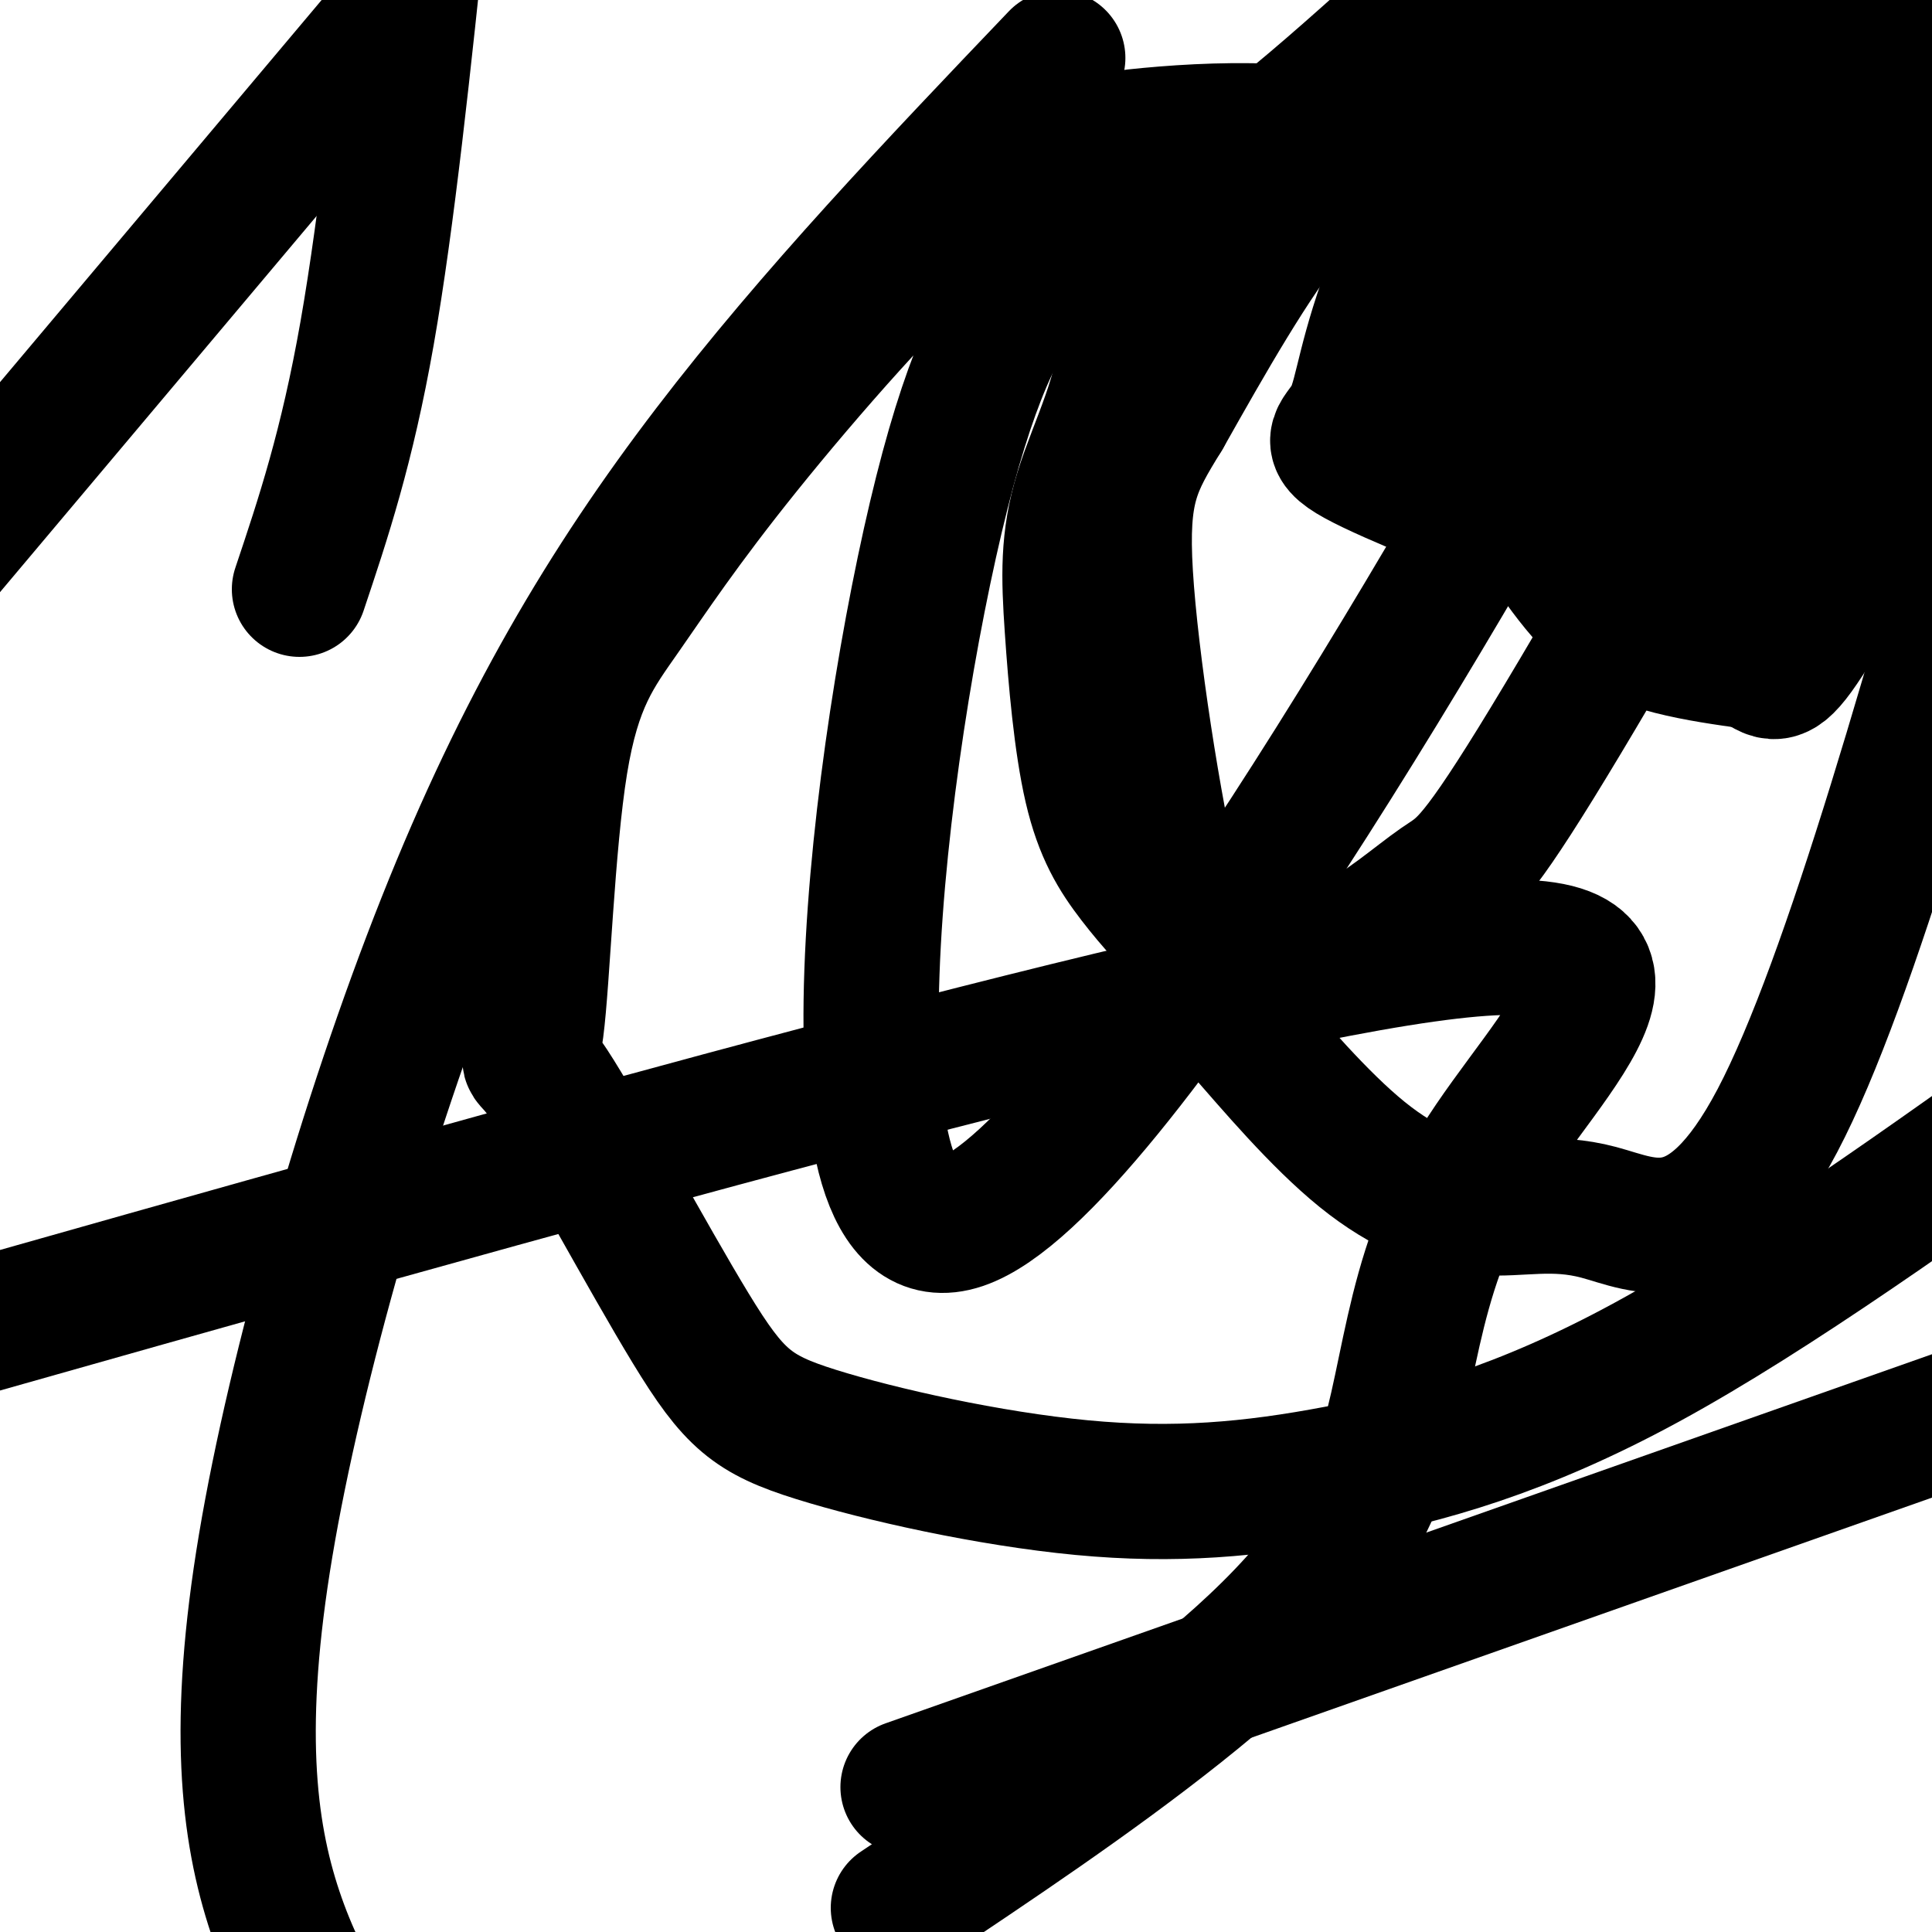
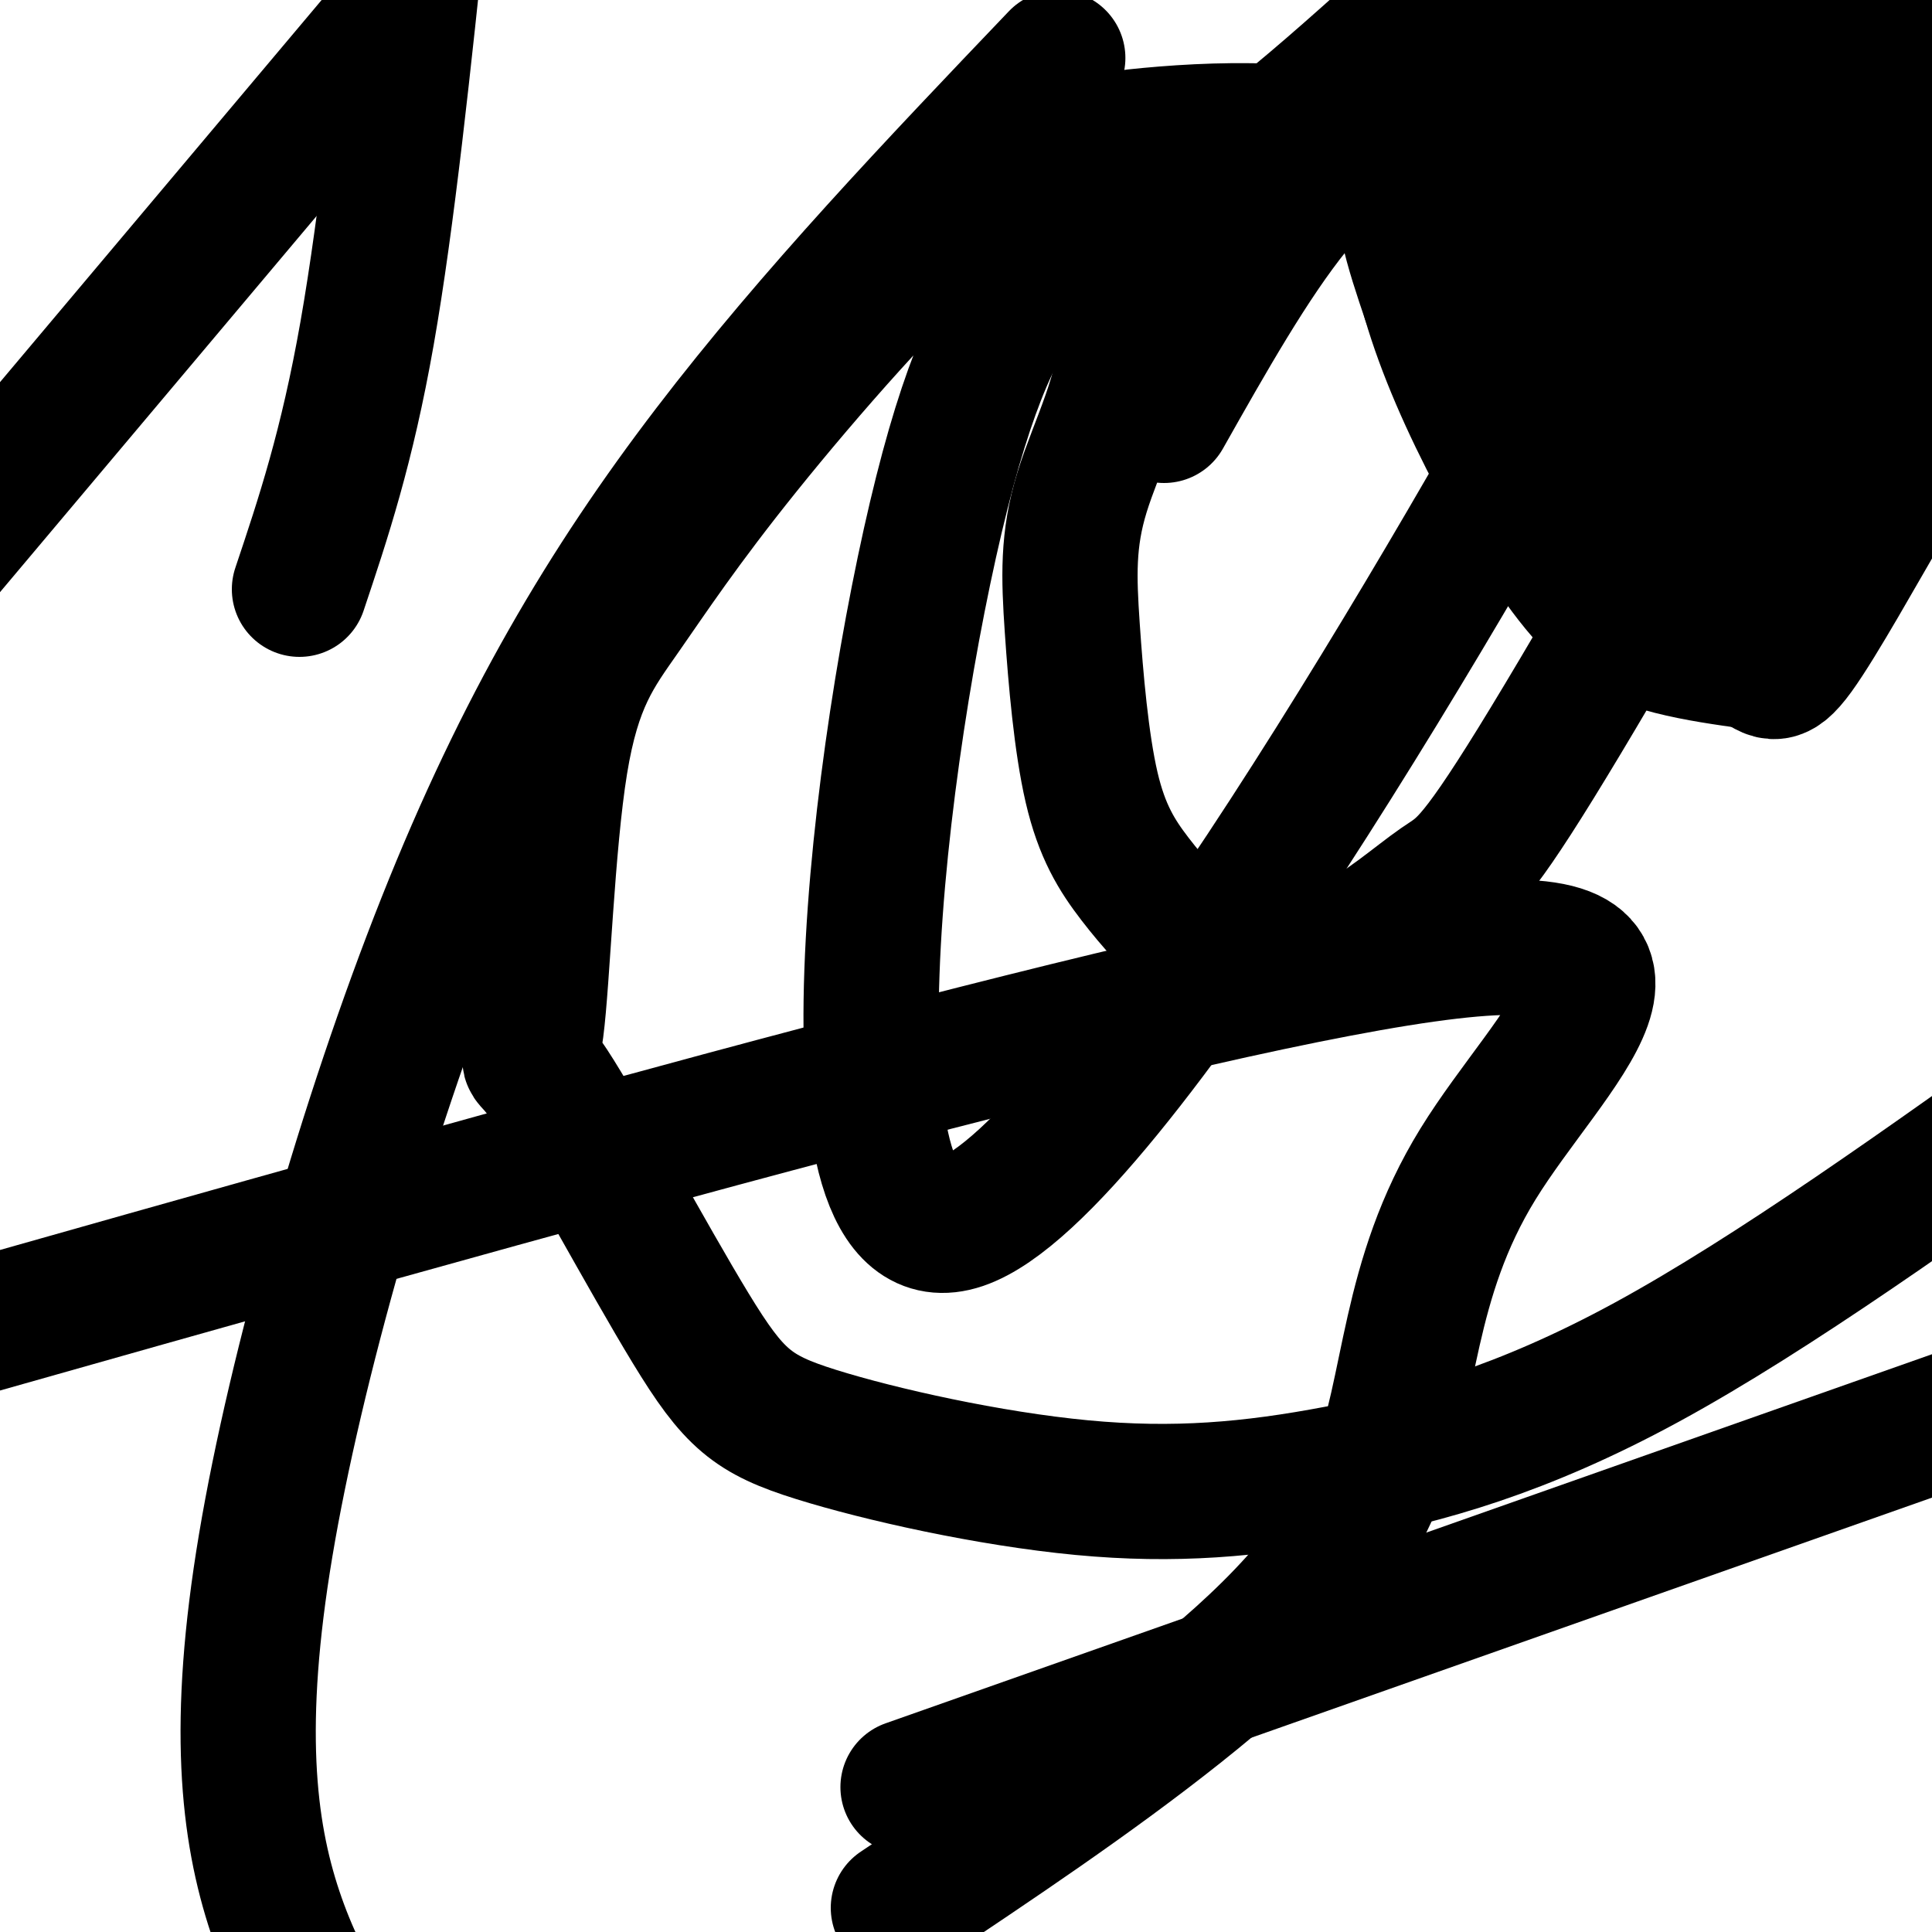
<svg xmlns="http://www.w3.org/2000/svg" viewBox="0 0 400 400" version="1.1">
  <g fill="none" stroke="#000000" stroke-width="28" stroke-linecap="round" stroke-linejoin="round">
    <path d="M308,12c-7.500,6.333 -15.000,12.667 -17,21c-2.000,8.333 1.500,18.667 5,29" />
    <path d="M296,62c3.010,10.352 8.033,21.734 14,33c5.967,11.266 12.876,22.418 19,29c6.124,6.582 11.464,8.595 17,10c5.536,1.405 11.268,2.203 17,3" />
    <path d="M363,137c3.679,1.679 4.378,4.378 9,-2c4.622,-6.378 13.167,-21.833 18,-30c4.833,-8.167 5.952,-9.048 7,-16c1.048,-6.952 2.024,-19.976 3,-33" />
    <path d="M398,1c0.000,0.000 -1.000,-2.000 -1,-2" />
    <path d="M313,5c-4.708,3.828 -9.416,7.655 -12,16c-2.584,8.345 -3.043,21.207 0,32c3.043,10.793 9.589,19.517 15,24c5.411,4.483 9.688,4.726 14,5c4.313,0.274 8.661,0.579 17,-5c8.339,-5.579 20.668,-17.040 28,-27c7.332,-9.960 9.666,-18.417 10,-27c0.334,-8.583 -1.333,-17.291 -3,-26" />
-     <path d="M313,15c3.361,33.190 6.722,66.379 11,80c4.278,13.621 9.472,7.672 17,3c7.528,-4.672 17.389,-8.067 27,-17c9.611,-8.933 18.972,-23.405 23,-37c4.028,-13.595 2.722,-26.313 0,-35c-2.722,-8.687 -6.861,-13.344 -11,-18" />
    <path d="M332,2c-16.734,15.484 -33.468,30.969 -29,54c4.468,23.031 30.138,53.609 43,63c12.862,9.391 12.917,-2.406 15,-9c2.083,-6.594 6.193,-7.985 10,-12c3.807,-4.015 7.309,-10.653 10,-19c2.691,-8.347 4.571,-18.401 6,-27c1.429,-8.599 2.408,-15.743 0,-25c-2.408,-9.257 -8.204,-20.629 -14,-32" />
    <path d="M352,3c-5.788,12.566 -11.576,25.132 -17,32c-5.424,6.868 -10.485,8.037 -6,22c4.485,13.963 18.515,40.721 29,47c10.485,6.279 17.424,-7.920 24,-20c6.576,-12.080 12.788,-22.040 19,-32" />
    <path d="M399,28c-6.153,-3.158 -12.307,-6.316 -15,-12c-2.693,-5.684 -1.927,-13.894 -10,0c-8.073,13.894 -24.987,49.893 -30,66c-5.013,16.107 1.874,12.324 9,9c7.126,-3.324 14.489,-6.188 20,-9c5.511,-2.812 9.169,-5.573 12,-13c2.831,-7.427 4.834,-19.521 7,-25c2.166,-5.479 4.495,-4.345 0,-9c-4.495,-4.655 -15.812,-15.100 -22,-19c-6.188,-3.900 -7.245,-1.257 -9,0c-1.755,1.257 -4.207,1.127 -8,5c-3.793,3.873 -8.926,11.750 -12,18c-3.074,6.250 -4.088,10.873 -5,17c-0.912,6.127 -1.722,13.758 -1,21c0.722,7.242 2.977,14.096 8,14c5.023,-0.096 12.814,-7.141 19,-14c6.186,-6.859 10.767,-13.531 13,-22c2.233,-8.469 2.116,-18.734 2,-29" />
-     <path d="M377,26c-2.153,-6.460 -8.534,-8.110 -12,-10c-3.466,-1.890 -4.017,-4.019 -9,1c-4.983,5.019 -14.400,17.187 -22,27c-7.600,9.813 -13.384,17.272 -15,26c-1.616,8.728 0.936,18.726 3,23c2.064,4.274 3.640,2.823 9,-1c5.360,-3.823 14.505,-10.017 20,-16c5.495,-5.983 7.340,-11.756 9,-17c1.660,-5.244 3.135,-9.959 3,-17c-0.135,-7.041 -1.881,-16.409 -3,-21c-1.119,-4.591 -1.610,-4.405 -7,-7c-5.390,-2.595 -15.679,-7.972 -22,-12c-6.321,-4.028 -8.674,-6.706 -16,4c-7.326,10.706 -19.623,34.798 -26,51c-6.377,16.202 -6.832,24.516 -9,29c-2.168,4.484 -6.048,5.138 1,9c7.048,3.862 25.024,10.931 43,18" />
    <path d="M324,113c8.703,2.115 8.960,-1.596 12,-7c3.040,-5.404 8.862,-12.501 12,-18c3.138,-5.499 3.591,-9.399 3,-16c-0.591,-6.601 -2.225,-15.901 0,-25c2.225,-9.099 8.311,-17.996 -13,-19c-21.311,-1.004 -70.017,5.883 -91,14c-20.983,8.117 -14.243,17.462 -14,28c0.243,10.538 -6.010,22.268 -9,32c-2.990,9.732 -2.716,17.467 -2,28c0.716,10.533 1.875,23.863 4,33c2.125,9.137 5.218,14.080 9,19c3.782,4.920 8.255,9.815 12,13c3.745,3.185 6.762,4.659 12,5c5.238,0.341 12.696,-0.451 20,-4c7.304,-3.549 14.454,-9.855 19,-13c4.546,-3.145 6.489,-3.130 20,-25c13.511,-21.870 38.589,-65.624 50,-89c11.411,-23.376 9.154,-26.372 5,-31c-4.154,-4.628 -10.204,-10.886 -15,-15c-4.796,-4.114 -8.338,-6.083 -16,-8c-7.662,-1.917 -19.446,-3.782 -28,-3c-8.554,0.782 -13.880,4.211 -21,9c-7.120,4.789 -16.034,10.940 -25,22c-8.966,11.060 -17.983,27.030 -27,43" />
-     <path d="M241,86c-6.453,10.477 -9.086,15.168 -8,33c1.086,17.832 5.891,48.804 10,66c4.109,17.196 7.521,20.616 14,28c6.479,7.384 16.023,18.733 25,26c8.977,7.267 17.386,10.453 25,11c7.614,0.547 14.435,-1.545 24,1c9.565,2.545 21.876,9.727 37,-19c15.124,-28.727 33.062,-93.364 51,-158" />
    <path d="M373,7c0.000,0.000 -31.000,-12.000 -31,-12" />
    <path d="M294,2c-19.755,17.821 -39.510,35.642 -56,43c-16.490,7.358 -29.714,4.254 -43,57c-13.286,52.746 -26.634,161.341 4,151c30.634,-10.341 105.250,-139.617 132,-189c26.750,-49.383 5.635,-18.872 -7,-12c-12.635,6.872 -16.789,-9.896 -31,-18c-14.211,-8.104 -38.479,-7.544 -55,-6c-16.521,1.544 -25.296,4.073 -39,16c-13.704,11.927 -32.337,33.252 -45,49c-12.663,15.748 -19.354,25.920 -25,34c-5.646,8.080 -10.246,14.069 -13,31c-2.754,16.931 -3.662,44.805 -5,55c-1.338,10.195 -3.105,2.710 3,12c6.105,9.290 20.081,35.356 29,50c8.919,14.644 12.782,17.866 26,22c13.218,4.134 35.790,9.180 55,11c19.210,1.820 35.056,0.413 53,-3c17.944,-3.413 37.984,-8.832 64,-23c26.016,-14.168 58.008,-37.084 90,-60" />
    <path d="M79,7c0.000,0.000 -101.000,120.000 -101,120" />
    <path d="M219,12c-25.301,26.507 -50.603,53.014 -72,81c-21.397,27.986 -38.890,57.450 -55,98c-16.110,40.550 -30.837,92.187 -37,129c-6.163,36.813 -3.761,58.804 2,76c5.761,17.196 14.880,29.598 24,42" />
    <path d="M186,395c20.045,-13.381 40.089,-26.762 58,-41c17.911,-14.238 33.687,-29.332 41,-48c7.313,-18.668 6.161,-40.911 21,-65c14.839,-24.089 45.668,-50.026 -6,-44c-51.668,6.026 -185.834,44.013 -320,82" />
    <path d="M188,370c0.000,0.000 275.000,-97.000 275,-97" />
    <path d="M62,122c4.917,-14.667 9.833,-29.333 14,-53c4.167,-23.667 7.583,-56.333 11,-89" />
  </g>
</svg>